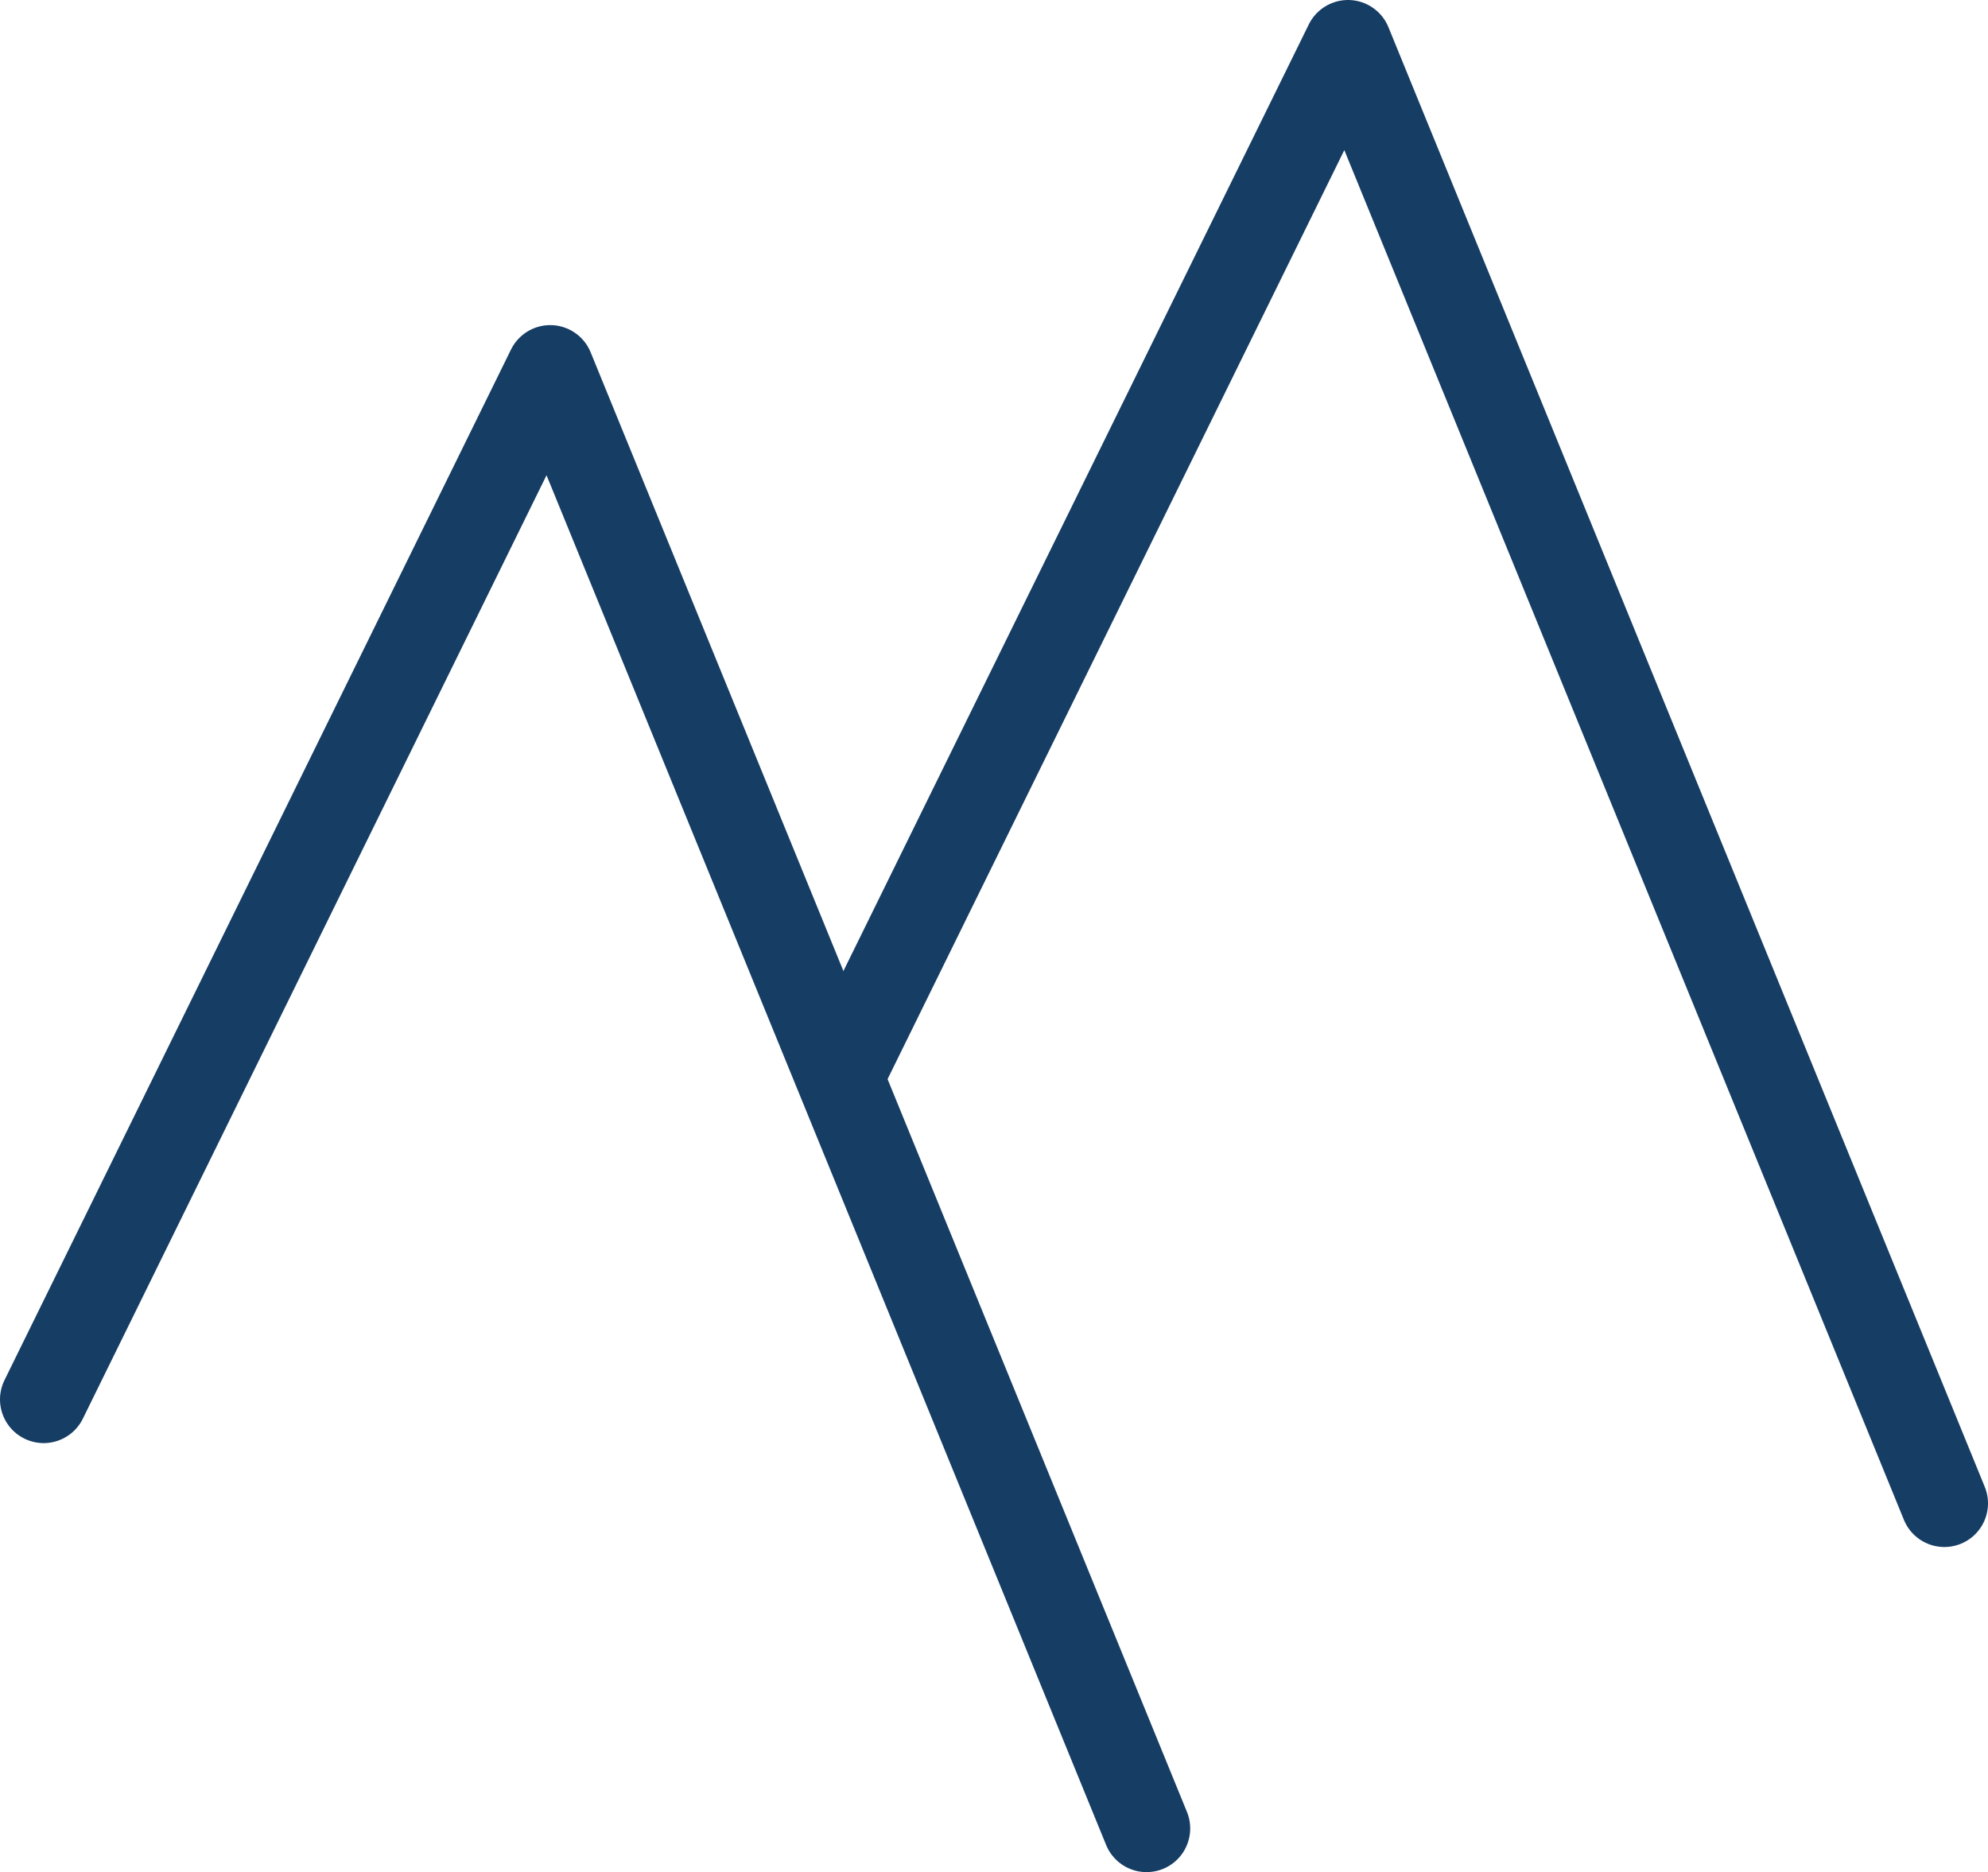
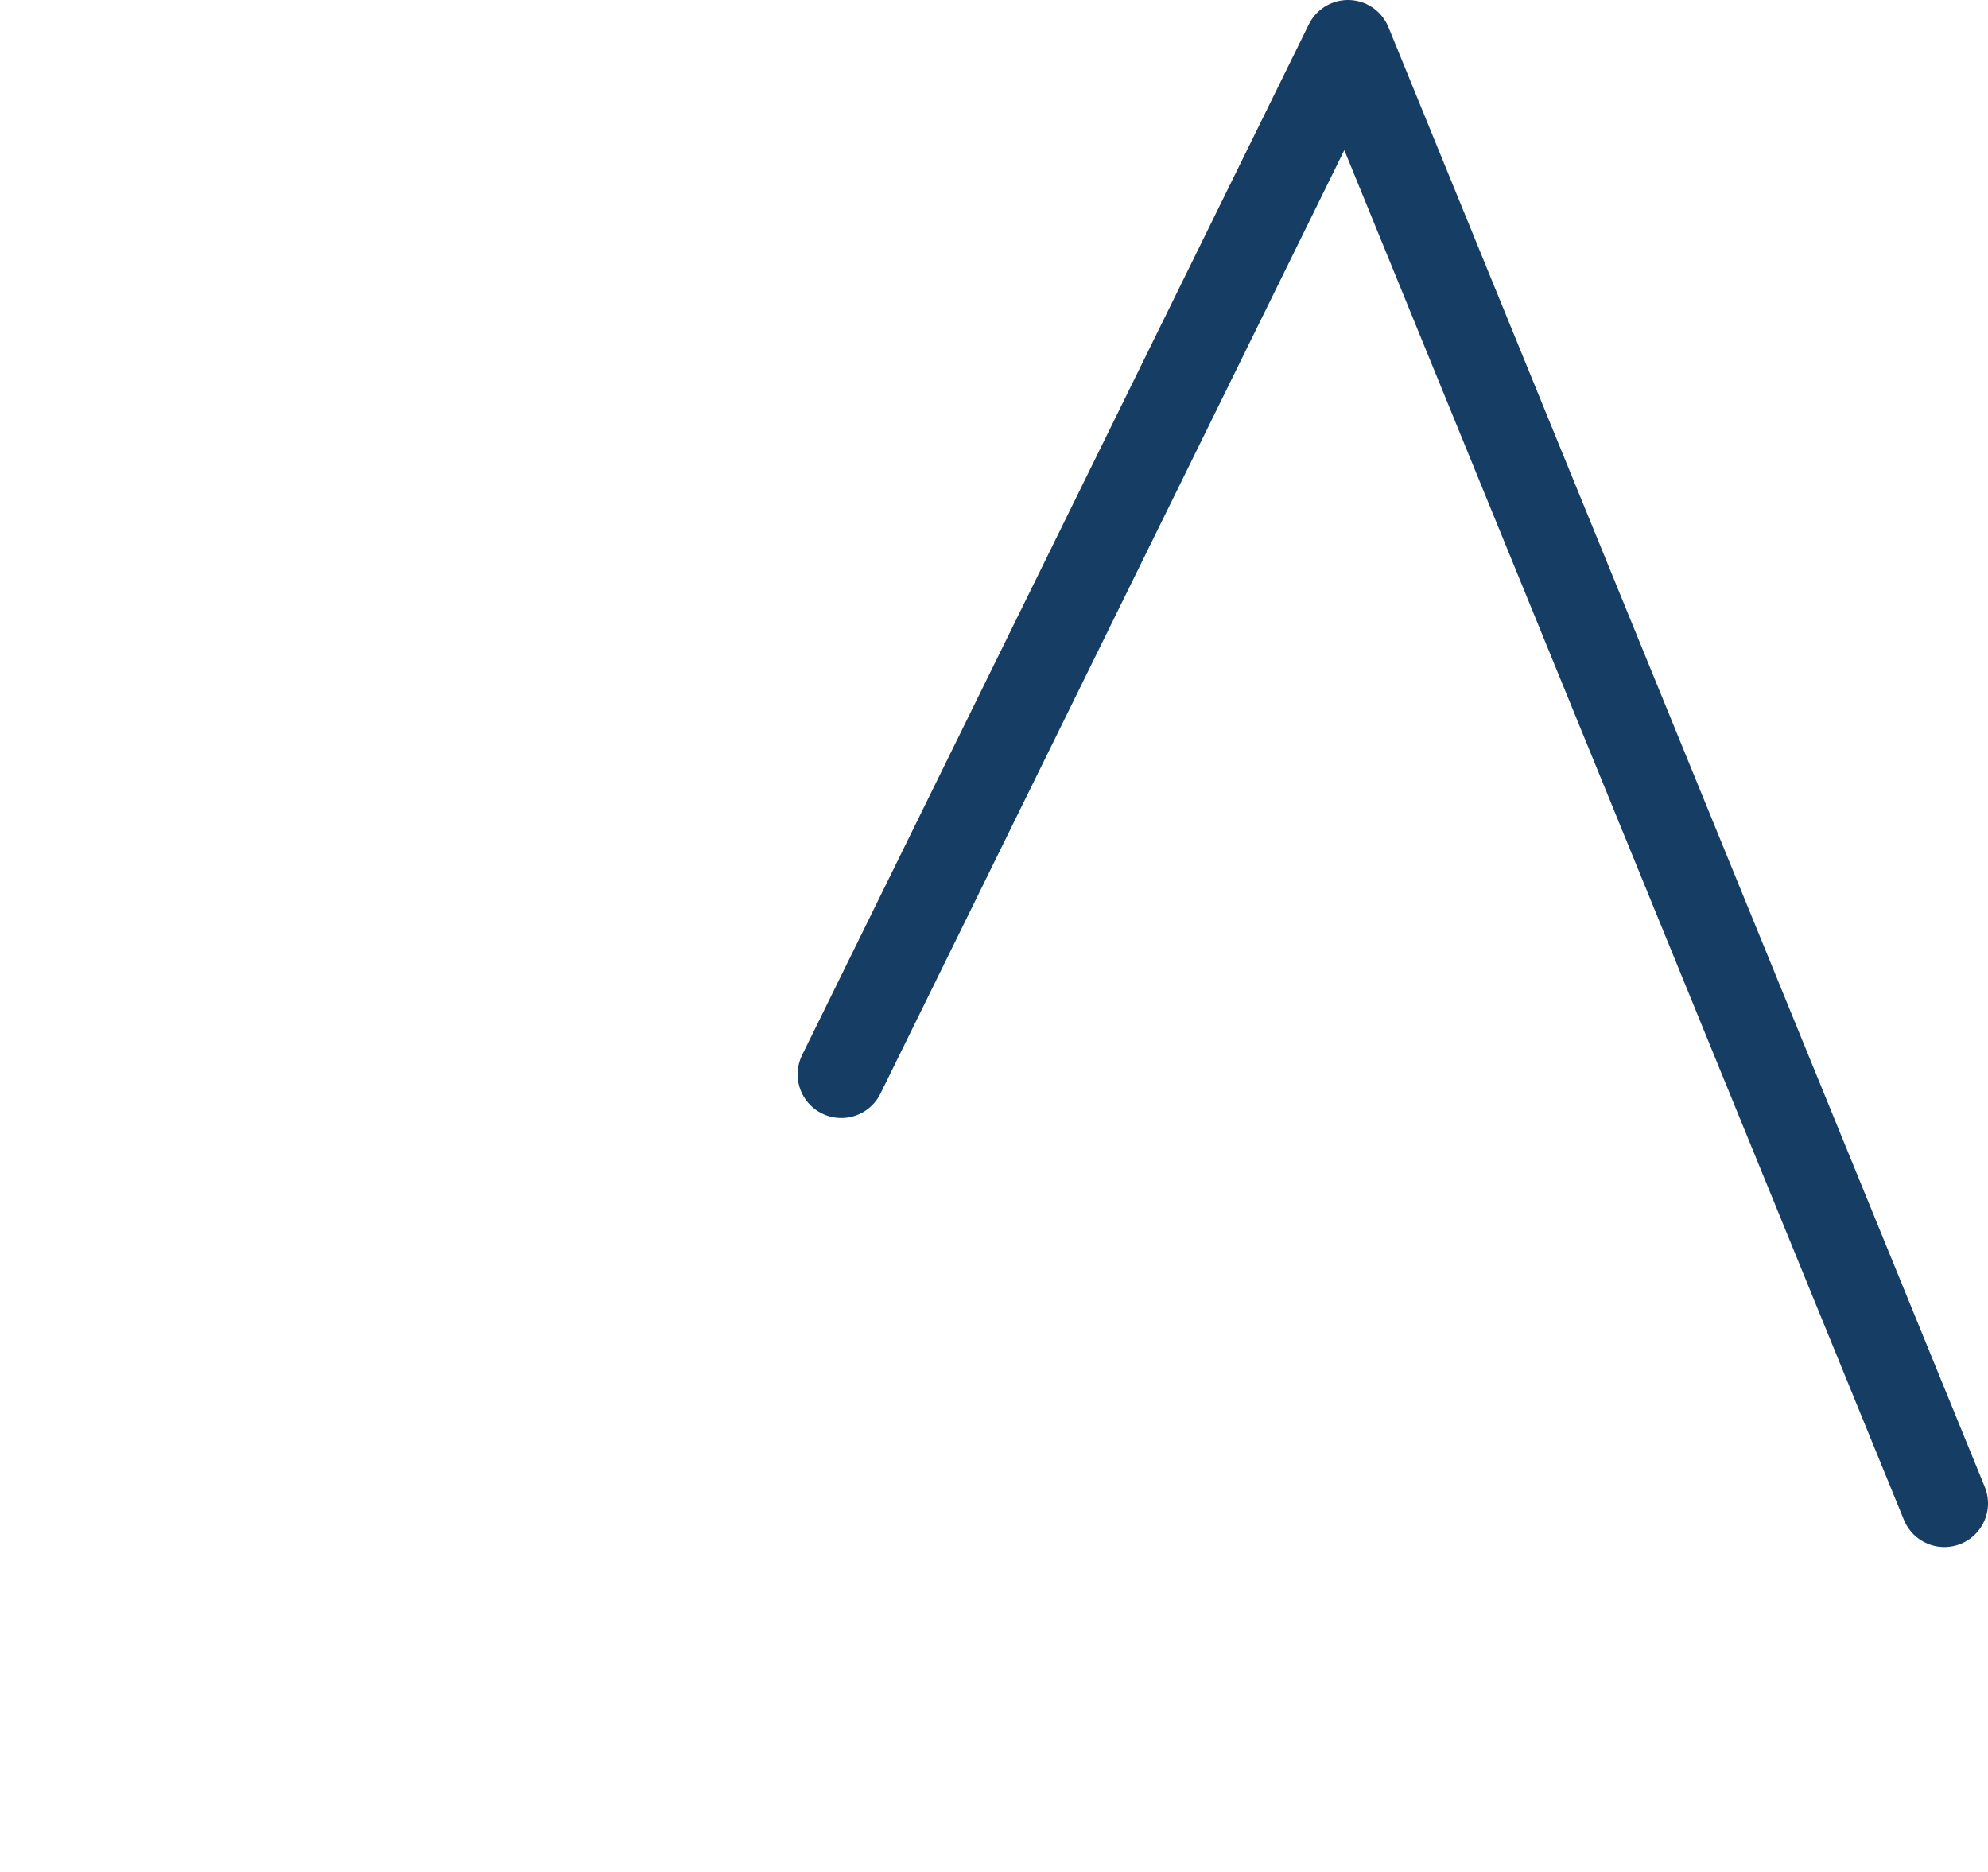
<svg xmlns="http://www.w3.org/2000/svg" id="Ebene_1" data-name="Ebene 1" viewBox="0 0 1001.73 943.29">
  <defs>
    <style>
      .cls-1 {
        fill: none;
        stroke: #163d64;
        stroke-linecap: round;
        stroke-linejoin: round;
        stroke-width: 44px;
      }
    </style>
  </defs>
-   <path class="cls-1" d="M577.73,921.29L277.24,185.81C192.16,358.91,107.08,532.02,22,705.12" />
  <path class="cls-1" d="M979.73,757.48L679.24,22c-85.11,173.1-170.22,346.21-255.33,519.31" />
</svg>